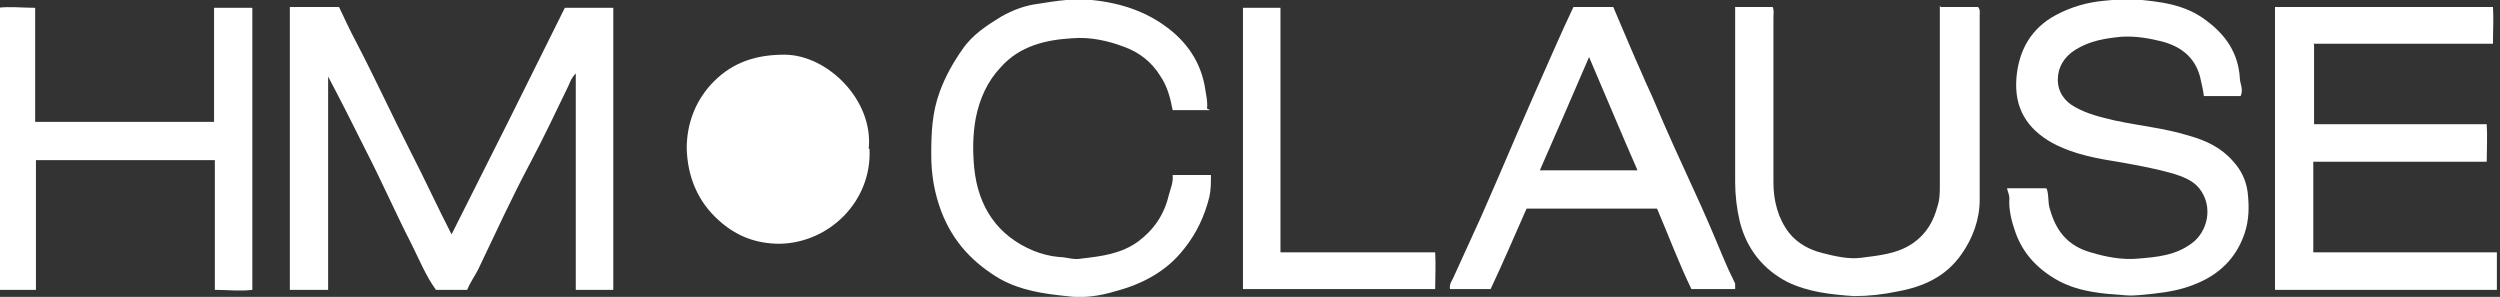
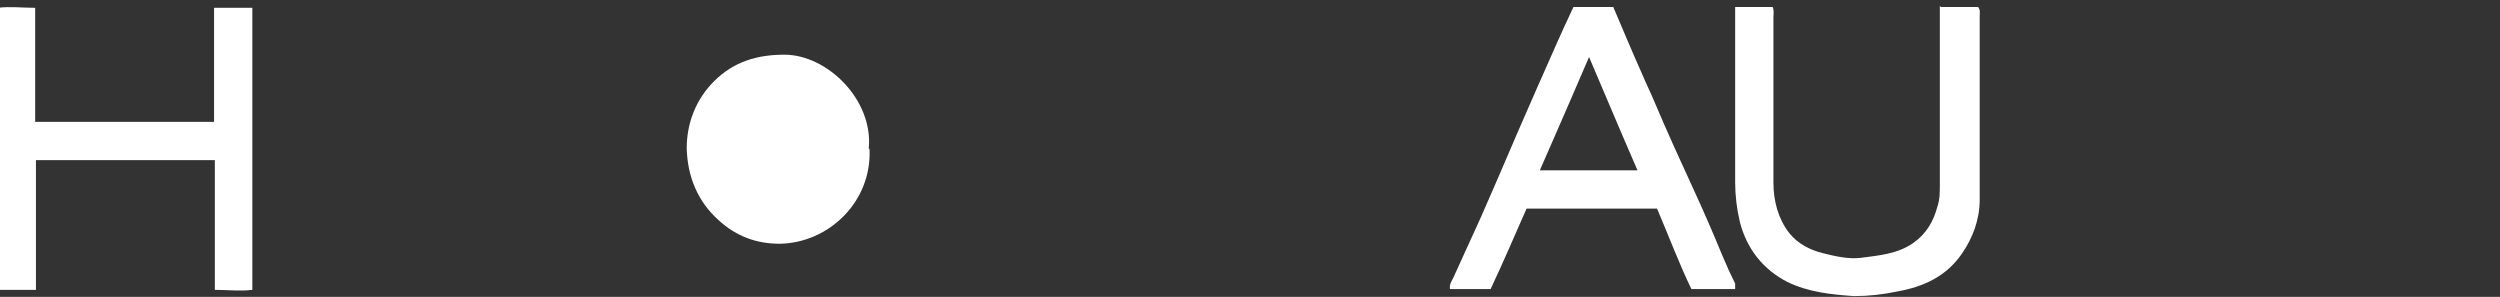
<svg xmlns="http://www.w3.org/2000/svg" id="Layer_1" version="1.1" viewBox="0 0 320 38">
  <rect x="0" y="0" width="320" height="38" fill="#333333" stroke="none" />
  <defs>
    <style>
      .st0 {
        fill: #fff;
      }
    </style>
  </defs>
-   <path class="st0" d="M59.8,37.1h-4c-1.3-1.8-2.1-3.8-3.1-5.8-2-3.9-3.8-8-5.8-11.9-1.6-3.2-3.2-6.4-4.9-9.6v27.3h-4.9V.9h6.3c.7,1.5,1.4,3,2.2,4.5,2.4,4.6,4.6,9.4,7,14.1,1.8,3.5,3.4,7,5.2,10.5,4.9-9.7,9.7-19.3,14.5-29h6.2v36.1h-4.8V9.4c-.5.5-.7,1-.9,1.5-1.6,3.3-3.2,6.7-4.9,9.9-2.4,4.5-4.5,9.1-6.7,13.7-.4.8-1,1.6-1.4,2.6Z" />
-   <path class="st0" d="M262,24.2c.3,1,.1,1.8.4,2.6.8,2.9,2.4,4.7,5.2,5.5,2,.6,4.1,1,6.1.8,2.4-.2,4.8-.4,6.9-2,1.9-1.4,2.8-4.6.9-7-.8-1-2.1-1.5-3.4-1.9-2.1-.6-4.3-1-6.5-1.4-3.1-.5-6.1-1-8.9-2.5-3.2-1.8-4.9-4.4-4.6-8.3.3-3.6,1.9-6.4,5.1-8.1,1.9-1,3.9-1.6,6.1-1.8,1.3-.1,2.5-.3,3.8-.2,3.3.3,6.6.6,9.4,2.8,2.4,1.8,4,4.1,4.2,7.3,0,.7.5,1.4.1,2.3h-4.7c-.1-.8-.3-1.6-.5-2.5-.7-2.6-2.6-3.9-4.9-4.5-1.6-.4-3.3-.7-5.1-.6-2.1.2-4.1.5-6,1.7-1.4.9-2.2,2.2-2.2,3.8,0,1.6.9,2.8,2.2,3.5,1.6.9,3.3,1.3,5,1.7,3.2.7,6.5,1,9.7,2,2.1.6,4,1.5,5.5,3.2,1.1,1.2,1.7,2.5,1.9,4,.2,1.8.2,3.5-.4,5.3-1.1,3.2-3.3,5.3-6.4,6.5-1.7.7-3.5,1-5.3,1.2-1.2.1-2.4.3-3.5.2-2.9-.2-5.8-.4-8.5-1.8-2.6-1.4-4.6-3.4-5.6-6.2-.5-1.4-.9-2.9-.8-4.4,0-.5-.2-.8-.3-1.3,1.6,0,3.3,0,5,0Z" />
-   <path class="st0" d="M296.2,5.7v10.2h22.1c.1,1.6,0,3.2,0,4.8h-22.2v11.6h23.5v4.8h-28.4V.9h27.9c.1,1.5,0,3,0,4.7-7.7,0-15.3,0-23,0Z" />
-   <path class="st0" d="M154.9,14.1h-4.8c-.3-1.6-.7-3.1-1.6-4.4-1.1-1.8-2.7-3-4.6-3.7-2.1-.8-4.4-1.3-6.7-1.1-3.4.2-6.7,1-9.1,3.7-1.7,1.8-2.7,4-3.2,6.5-.4,2.2-.4,4.3-.2,6.4.5,5,3,8.7,7.6,10.6,1,.4,2.1.7,3.3.8.9,0,1.8.4,2.8.2,2.6-.3,5.1-.6,7.3-2.2,2-1.5,3.3-3.4,3.9-5.9.2-.8.6-1.6.5-2.6h4.9c0,1,0,1.9-.2,2.8-.6,2.4-1.6,4.6-3.2,6.6-2.3,3-5.5,4.6-8.9,5.5-2,.6-4.1.9-6.2.6-2.9-.3-5.8-.7-8.5-2.2-3.4-2-6-4.7-7.5-8.6-.9-2.4-1.3-4.7-1.3-7.3,0-2.8.1-5.4,1.1-8.1.7-1.9,1.7-3.7,2.9-5.4,1.3-1.9,3.2-3.1,5-4.2,1.4-.8,3-1.4,4.6-1.6,1.9-.3,3.7-.6,5.6-.6,3.8.2,7.5,1.1,10.7,3.4,2.8,2,4.7,4.7,5.2,8.3.1.7.3,1.4.2,2.3Z" />
  <path class="st0" d="M27.4,15.5V1h4.9v36.1c-1.6.2-3.1,0-4.8,0v-16.6H4.6v16.6H-.3V1c1.6-.2,3.1,0,4.8,0v14.6c7.7,0,15.2,0,22.9,0Z" />
  <path class="st0" d="M222,37h-5.5c-1.6-3.3-2.9-6.8-4.4-10.3h-16.7c-1.5,3.4-3,6.9-4.6,10.3h-5.2c-.1-.6.2-1,.4-1.4,1.2-2.6,2.4-5.3,3.6-7.9,1.5-3.4,3-6.9,4.5-10.4,1.7-3.9,3.4-7.8,5.1-11.6.7-1.6,1.4-3.1,2.2-4.8h5.1c1.2,2.8,2.4,5.7,3.7,8.6.5,1.2,1.1,2.4,1.6,3.6,1.6,3.8,3.3,7.5,5,11.2,1.3,2.8,2.5,5.6,3.7,8.5.5,1.2,1,2.3,1.6,3.5,0,.2,0,.4,0,.7ZM203.4,7.3c-2.1,4.9-4.2,9.7-6.3,14.5h12.5c-2.1-4.8-4.1-9.6-6.2-14.5Z" />
  <path class="st0" d="M111.3,19.1c.3,6.7-5.2,12-11.5,12.1-2.9,0-5.5-.9-7.8-3-2.7-2.4-4-5.6-4.1-9.2,0-3.3,1.2-6.3,3.5-8.6,2.5-2.5,5.5-3.4,9-3.4,5.5,0,11.4,5.8,10.8,12Z" />
  <path class="st0" d="M248.4.9h4.8c.3.4.2.7.2,1.1,0,7.9,0,15.8,0,23.6,0,2.5-.9,4.9-2.3,6.9-2,2.9-4.9,4.2-8.2,4.8-1.9.4-3.7.6-5.6.6-2.9-.2-5.8-.5-8.5-1.8-3.1-1.6-5.2-4.2-6.1-7.7-.4-1.7-.6-3.4-.6-5.1,0-7,0-14,0-20.9v-1.5h4.8c.2.4.1.9.1,1.3,0,7.1,0,14.2,0,21.2,0,2.3.6,4.6,2,6.4,1.1,1.4,2.7,2.2,4.3,2.6,1.6.4,3.3.8,4.9.6,2.3-.3,4.7-.5,6.7-1.9,1.7-1.2,2.6-2.8,3.1-4.7.3-.9.3-1.8.3-2.8,0-7.1,0-14.2,0-21.4,0-.5,0-.9,0-1.5Z" />
-   <path class="st0" d="M164,32.3h19.7c.1,1.6,0,3.1,0,4.7h-24.6V1h4.8c0,10.4,0,20.8,0,31.3Z" />
</svg>